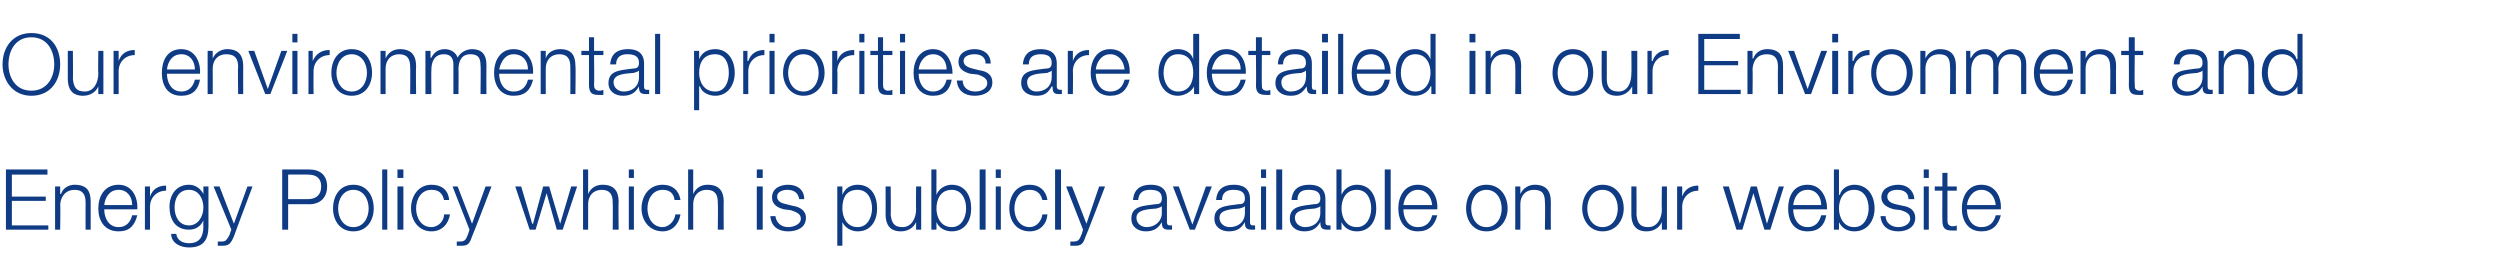
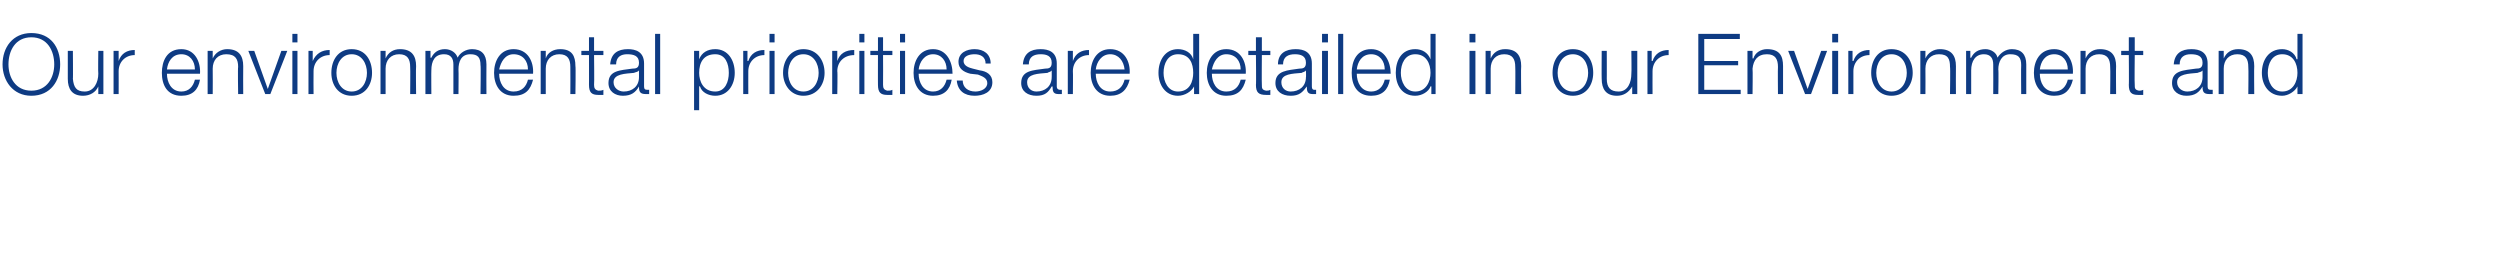
<svg xmlns="http://www.w3.org/2000/svg" version="1.1" width="295px" height="32.9px" viewBox="0 -4 295 32.9" style="top:-4px">
  <desc>Our environmental priorities are detailed in our Environment and Energy Policy which is publicly available on our web...</desc>
  <defs />
  <g id="Polygon164398">
-     <path d="M 0.7 16 L 5.6 16 L 5.6 16.6 L 1.4 16.6 L 1.4 19.2 L 5.4 19.2 L 5.4 19.7 L 1.4 19.7 L 1.4 22.6 L 5.7 22.6 L 5.7 23.1 L 0.7 23.1 L 0.7 16 Z M 6.5 18 L 7.1 18 L 7.1 18.9 C 7.1 18.9 7.17 18.87 7.2 18.9 C 7.4 18.2 8.1 17.8 8.8 17.8 C 10.3 17.8 10.7 18.6 10.7 19.8 C 10.71 19.82 10.7 23.1 10.7 23.1 L 10.1 23.1 C 10.1 23.1 10.08 19.92 10.1 19.9 C 10.1 19 9.8 18.4 8.8 18.4 C 7.8 18.4 7.2 19.1 7.1 20.1 C 7.15 20.13 7.1 23.1 7.1 23.1 L 6.5 23.1 L 6.5 18 Z M 15.6 20.2 C 15.6 19.2 15 18.4 14 18.4 C 12.9 18.4 12.4 19.3 12.3 20.2 C 12.3 20.2 15.6 20.2 15.6 20.2 Z M 12.3 20.7 C 12.3 21.7 12.8 22.8 14 22.8 C 14.9 22.8 15.4 22.2 15.6 21.4 C 15.6 21.4 16.2 21.4 16.2 21.4 C 15.9 22.6 15.3 23.3 14 23.3 C 12.3 23.3 11.6 22 11.6 20.6 C 11.6 19.2 12.3 17.8 14 17.8 C 15.6 17.8 16.3 19.3 16.2 20.7 C 16.2 20.7 12.3 20.7 12.3 20.7 Z M 17.1 18 L 17.7 18 L 17.7 19.2 C 17.7 19.2 17.69 19.19 17.7 19.2 C 18 18.3 18.7 17.9 19.6 17.9 C 19.6 17.9 19.6 18.5 19.6 18.5 C 18.5 18.5 17.7 19.3 17.7 20.4 C 17.72 20.39 17.7 23.1 17.7 23.1 L 17.1 23.1 L 17.1 18 Z M 24.6 22.7 C 24.6 24.3 24 25.2 22.3 25.2 C 21.3 25.2 20.2 24.7 20.2 23.6 C 20.2 23.6 20.8 23.6 20.8 23.6 C 20.9 24.4 21.6 24.7 22.3 24.7 C 23.5 24.7 24 24 24 22.7 C 23.97 22.72 24 22 24 22 C 24 22 23.95 22.02 24 22 C 23.7 22.7 23.1 23.1 22.3 23.1 C 20.7 23.1 20 21.9 20 20.4 C 20 19 20.8 17.8 22.3 17.8 C 23.1 17.8 23.7 18.3 24 18.9 C 23.95 18.87 24 18.9 24 18.9 L 24 18 L 24.6 18 C 24.6 18 24.6 22.72 24.6 22.7 Z M 24 20.5 C 24 19.5 23.5 18.4 22.3 18.4 C 21.1 18.4 20.6 19.4 20.6 20.5 C 20.6 21.5 21.1 22.6 22.3 22.6 C 23.4 22.6 24 21.5 24 20.5 Z M 25.2 18 L 25.9 18 L 27.6 22.4 L 29.2 18 L 29.8 18 C 29.8 18 27.57 23.93 27.6 23.9 C 27.2 24.8 27 25 26.2 25 C 26 25 25.8 25 25.7 25 C 25.7 25 25.7 24.5 25.7 24.5 C 25.9 24.5 26 24.5 26.2 24.5 C 26.7 24.5 26.8 24.2 27.1 23.7 C 27.06 23.71 27.3 23.1 27.3 23.1 L 25.2 18 Z M 34 19.5 C 34 19.5 36.35 19.5 36.3 19.5 C 37.3 19.5 37.9 19 37.9 18 C 37.9 17 37.3 16.6 36.3 16.6 C 36.35 16.58 34 16.6 34 16.6 L 34 19.5 Z M 33.3 16 C 33.3 16 36.5 16 36.5 16 C 37.8 16 38.6 16.7 38.6 18 C 38.6 19.3 37.8 20.1 36.5 20.1 C 36.5 20.08 34 20.1 34 20.1 L 34 23.1 L 33.3 23.1 L 33.3 16 Z M 39.9 20.6 C 39.9 21.7 40.5 22.8 41.7 22.8 C 42.9 22.8 43.5 21.7 43.5 20.6 C 43.5 19.5 42.9 18.4 41.7 18.4 C 40.5 18.4 39.9 19.5 39.9 20.6 Z M 44.1 20.6 C 44.1 22 43.3 23.3 41.7 23.3 C 40.1 23.3 39.3 22 39.3 20.6 C 39.3 19.1 40.1 17.8 41.7 17.8 C 43.3 17.8 44.1 19.1 44.1 20.6 Z M 45.1 16 L 45.7 16 L 45.7 23.1 L 45.1 23.1 L 45.1 16 Z M 46.9 16 L 47.6 16 L 47.6 17 L 46.9 17 L 46.9 16 Z M 46.9 18 L 47.6 18 L 47.6 23.1 L 46.9 23.1 L 46.9 18 Z M 52.4 19.6 C 52.2 18.8 51.8 18.4 50.9 18.4 C 49.7 18.4 49.1 19.5 49.1 20.6 C 49.1 21.7 49.7 22.8 50.9 22.8 C 51.7 22.8 52.4 22.1 52.4 21.3 C 52.4 21.3 53.1 21.3 53.1 21.3 C 52.9 22.5 52.1 23.3 50.9 23.3 C 49.4 23.3 48.5 22 48.5 20.6 C 48.5 19.1 49.4 17.8 50.9 17.8 C 52.1 17.8 52.9 18.4 53 19.6 C 53 19.6 52.4 19.6 52.4 19.6 Z M 53.4 18 L 54 18 L 55.7 22.4 L 57.3 18 L 58 18 C 58 18 55.73 23.93 55.7 23.9 C 55.4 24.8 55.2 25 54.4 25 C 54.1 25 54 25 53.9 25 C 53.9 25 53.9 24.5 53.9 24.5 C 54 24.5 54.2 24.5 54.3 24.5 C 54.9 24.5 55 24.2 55.2 23.7 C 55.22 23.71 55.4 23.1 55.4 23.1 L 53.4 18 Z M 60.8 18 L 61.5 18 L 62.8 22.4 L 62.9 22.4 L 64.1 18 L 64.8 18 L 66.1 22.4 L 66.1 22.4 L 67.4 18 L 68.1 18 L 66.4 23.1 L 65.7 23.1 L 64.5 18.8 L 64.5 18.8 L 63.2 23.1 L 62.5 23.1 L 60.8 18 Z M 68.8 16 L 69.4 16 L 69.4 18.9 C 69.4 18.9 69.42 18.87 69.4 18.9 C 69.7 18.2 70.3 17.8 71.1 17.8 C 72.5 17.8 73 18.6 73 19.8 C 72.96 19.82 73 23.1 73 23.1 L 72.3 23.1 C 72.3 23.1 72.33 19.92 72.3 19.9 C 72.3 19 72 18.4 71 18.4 C 70 18.4 69.4 19.1 69.4 20.1 C 69.4 20.13 69.4 23.1 69.4 23.1 L 68.8 23.1 L 68.8 16 Z M 74.2 16 L 74.8 16 L 74.8 17 L 74.2 17 L 74.2 16 Z M 74.2 18 L 74.8 18 L 74.8 23.1 L 74.2 23.1 L 74.2 18 Z M 79.6 19.6 C 79.5 18.8 79 18.4 78.2 18.4 C 77 18.4 76.4 19.5 76.4 20.6 C 76.4 21.7 77 22.8 78.2 22.8 C 78.9 22.8 79.6 22.1 79.7 21.3 C 79.7 21.3 80.3 21.3 80.3 21.3 C 80.1 22.5 79.3 23.3 78.2 23.3 C 76.6 23.3 75.7 22 75.7 20.6 C 75.7 19.1 76.6 17.8 78.2 17.8 C 79.3 17.8 80.1 18.4 80.3 19.6 C 80.3 19.6 79.6 19.6 79.6 19.6 Z M 81.2 16 L 81.8 16 L 81.8 18.9 C 81.8 18.9 81.83 18.87 81.8 18.9 C 82.1 18.2 82.7 17.8 83.5 17.8 C 84.9 17.8 85.4 18.6 85.4 19.8 C 85.37 19.82 85.4 23.1 85.4 23.1 L 84.7 23.1 C 84.7 23.1 84.74 19.92 84.7 19.9 C 84.7 19 84.4 18.4 83.4 18.4 C 82.4 18.4 81.8 19.1 81.8 20.1 C 81.81 20.13 81.8 23.1 81.8 23.1 L 81.2 23.1 L 81.2 16 Z M 89.3 16 L 90 16 L 90 17 L 89.3 17 L 89.3 16 Z M 89.3 18 L 90 18 L 90 23.1 L 89.3 23.1 L 89.3 18 Z M 94.3 19.5 C 94.2 18.7 93.6 18.4 92.9 18.4 C 92.4 18.4 91.7 18.6 91.7 19.2 C 91.7 19.8 92.3 20 92.8 20.1 C 92.8 20.1 93.6 20.3 93.6 20.3 C 94.3 20.4 95.1 20.8 95.1 21.7 C 95.1 22.9 94 23.3 93 23.3 C 91.8 23.3 91 22.7 90.9 21.5 C 90.9 21.5 91.5 21.5 91.5 21.5 C 91.6 22.3 92.2 22.8 93 22.8 C 93.6 22.8 94.5 22.5 94.5 21.8 C 94.5 21.2 93.9 21 93.3 20.8 C 93.3 20.8 92.5 20.7 92.5 20.7 C 91.7 20.5 91.1 20.1 91.1 19.3 C 91.1 18.2 92.1 17.8 93 17.8 C 94.1 17.8 94.9 18.4 94.9 19.5 C 94.9 19.5 94.3 19.5 94.3 19.5 Z M 98.8 18 L 99.4 18 L 99.4 19 C 99.4 19 99.38 18.96 99.4 19 C 99.7 18.2 100.4 17.8 101.2 17.8 C 102.8 17.8 103.5 19.1 103.5 20.6 C 103.5 22 102.8 23.3 101.2 23.3 C 100.5 23.3 99.7 22.9 99.4 22.2 C 99.43 22.16 99.4 22.2 99.4 22.2 L 99.4 25 L 98.8 25 L 98.8 18 Z M 101.2 18.4 C 99.8 18.4 99.4 19.4 99.4 20.6 C 99.4 21.6 99.9 22.8 101.2 22.8 C 102.4 22.8 102.9 21.6 102.9 20.6 C 102.9 19.5 102.4 18.4 101.2 18.4 Z M 108.7 23.1 L 108.1 23.1 L 108.1 22.2 C 108.1 22.2 108.1 22.21 108.1 22.2 C 107.8 22.9 107.1 23.3 106.3 23.3 C 105 23.3 104.5 22.5 104.5 21.3 C 104.51 21.33 104.5 18 104.5 18 L 105.1 18 C 105.1 18 105.14 21.34 105.1 21.3 C 105.2 22.3 105.5 22.8 106.5 22.8 C 107.6 22.8 108.1 21.7 108.1 20.7 C 108.07 20.69 108.1 18 108.1 18 L 108.7 18 L 108.7 23.1 Z M 109.9 16 L 110.5 16 L 110.5 19 C 110.5 19 110.54 18.96 110.5 19 C 110.8 18.2 111.6 17.8 112.3 17.8 C 113.9 17.8 114.6 19.1 114.6 20.6 C 114.6 22 113.9 23.3 112.3 23.3 C 111.5 23.3 110.8 22.9 110.5 22.2 C 110.49 22.16 110.5 22.2 110.5 22.2 L 110.5 23.1 L 109.9 23.1 L 109.9 16 Z M 112.3 18.4 C 111 18.4 110.5 19.5 110.5 20.6 C 110.5 21.6 111 22.8 112.3 22.8 C 113.5 22.8 114 21.6 114 20.6 C 114 19.5 113.5 18.4 112.3 18.4 Z M 115.6 16 L 116.3 16 L 116.3 23.1 L 115.6 23.1 L 115.6 16 Z M 117.5 16 L 118.1 16 L 118.1 17 L 117.5 17 L 117.5 16 Z M 117.5 18 L 118.1 18 L 118.1 23.1 L 117.5 23.1 L 117.5 18 Z M 123 19.6 C 122.8 18.8 122.3 18.4 121.5 18.4 C 120.3 18.4 119.7 19.5 119.7 20.6 C 119.7 21.7 120.3 22.8 121.5 22.8 C 122.3 22.8 122.9 22.1 123 21.3 C 123 21.3 123.6 21.3 123.6 21.3 C 123.5 22.5 122.7 23.3 121.5 23.3 C 119.9 23.3 119.1 22 119.1 20.6 C 119.1 19.1 119.9 17.8 121.5 17.8 C 122.6 17.8 123.4 18.4 123.6 19.6 C 123.6 19.6 123 19.6 123 19.6 Z M 124.5 16 L 125.2 16 L 125.2 23.1 L 124.5 23.1 L 124.5 16 Z M 125.8 18 L 126.5 18 L 128.2 22.4 L 129.7 18 L 130.4 18 C 130.4 18 128.14 23.93 128.1 23.9 C 127.8 24.8 127.6 25 126.8 25 C 126.5 25 126.4 25 126.3 25 C 126.3 25 126.3 24.5 126.3 24.5 C 126.4 24.5 126.6 24.5 126.7 24.5 C 127.3 24.5 127.4 24.2 127.6 23.7 C 127.63 23.71 127.8 23.1 127.8 23.1 L 125.8 18 Z M 133.7 19.6 C 133.8 18.3 134.6 17.8 135.8 17.8 C 136.7 17.8 137.7 18.1 137.7 19.5 C 137.7 19.5 137.7 22.2 137.7 22.2 C 137.7 22.5 137.8 22.6 138.1 22.6 C 138.1 22.6 138.2 22.6 138.3 22.6 C 138.3 22.6 138.3 23.1 138.3 23.1 C 138.1 23.1 138 23.1 137.9 23.1 C 137.2 23.1 137.1 22.8 137.1 22.2 C 137.1 22.2 137.1 22.2 137.1 22.2 C 136.7 22.9 136.2 23.3 135.2 23.3 C 134.3 23.3 133.5 22.8 133.5 21.8 C 133.5 20.3 134.9 20.3 136.3 20.1 C 136.8 20.1 137.1 20 137.1 19.4 C 137.1 18.6 136.5 18.4 135.7 18.4 C 134.9 18.4 134.4 18.7 134.3 19.6 C 134.3 19.6 133.7 19.6 133.7 19.6 Z M 137.1 20.3 C 137.1 20.3 137.06 20.32 137.1 20.3 C 137 20.5 136.7 20.5 136.5 20.6 C 135.5 20.7 134.1 20.7 134.1 21.7 C 134.1 22.4 134.7 22.8 135.3 22.8 C 136.2 22.8 137.1 22.2 137.1 21.1 C 137.08 21.14 137.1 20.3 137.1 20.3 Z M 138.4 18 L 139.1 18 L 140.7 22.5 L 140.7 22.5 L 142.3 18 L 143 18 L 141 23.1 L 140.4 23.1 L 138.4 18 Z M 143.5 19.6 C 143.6 18.3 144.4 17.8 145.6 17.8 C 146.5 17.8 147.5 18.1 147.5 19.5 C 147.5 19.5 147.5 22.2 147.5 22.2 C 147.5 22.5 147.6 22.6 147.9 22.6 C 148 22.6 148 22.6 148.1 22.6 C 148.1 22.6 148.1 23.1 148.1 23.1 C 147.9 23.1 147.9 23.1 147.7 23.1 C 147 23.1 146.9 22.8 146.9 22.2 C 146.9 22.2 146.9 22.2 146.9 22.2 C 146.5 22.9 146 23.3 145 23.3 C 144.1 23.3 143.3 22.8 143.3 21.8 C 143.3 20.3 144.7 20.3 146.1 20.1 C 146.6 20.1 146.9 20 146.9 19.4 C 146.9 18.6 146.3 18.4 145.5 18.4 C 144.8 18.4 144.2 18.7 144.2 19.6 C 144.2 19.6 143.5 19.6 143.5 19.6 Z M 146.9 20.3 C 146.9 20.3 146.88 20.32 146.9 20.3 C 146.8 20.5 146.5 20.5 146.3 20.6 C 145.3 20.7 143.9 20.7 143.9 21.7 C 143.9 22.4 144.5 22.8 145.1 22.8 C 146.1 22.8 146.9 22.2 146.9 21.1 C 146.9 21.14 146.9 20.3 146.9 20.3 Z M 148.8 16 L 149.4 16 L 149.4 17 L 148.8 17 L 148.8 16 Z M 148.8 18 L 149.4 18 L 149.4 23.1 L 148.8 23.1 L 148.8 18 Z M 150.6 16 L 151.3 16 L 151.3 23.1 L 150.6 23.1 L 150.6 16 Z M 152.4 19.6 C 152.5 18.3 153.3 17.8 154.5 17.8 C 155.4 17.8 156.4 18.1 156.4 19.5 C 156.4 19.5 156.4 22.2 156.4 22.2 C 156.4 22.5 156.5 22.6 156.8 22.6 C 156.9 22.6 156.9 22.6 157 22.6 C 157 22.6 157 23.1 157 23.1 C 156.8 23.1 156.7 23.1 156.6 23.1 C 155.9 23.1 155.8 22.8 155.8 22.2 C 155.8 22.2 155.8 22.2 155.8 22.2 C 155.4 22.9 154.9 23.3 153.9 23.3 C 153 23.3 152.2 22.8 152.2 21.8 C 152.2 20.3 153.6 20.3 155 20.1 C 155.5 20.1 155.8 20 155.8 19.4 C 155.8 18.6 155.2 18.4 154.4 18.4 C 153.6 18.4 153.1 18.7 153.1 19.6 C 153.1 19.6 152.4 19.6 152.4 19.6 Z M 155.8 20.3 C 155.8 20.3 155.77 20.32 155.8 20.3 C 155.7 20.5 155.4 20.5 155.2 20.6 C 154.2 20.7 152.8 20.7 152.8 21.7 C 152.8 22.4 153.4 22.8 154 22.8 C 155 22.8 155.8 22.2 155.8 21.1 C 155.79 21.14 155.8 20.3 155.8 20.3 Z M 157.7 16 L 158.3 16 L 158.3 19 C 158.3 19 158.33 18.96 158.3 19 C 158.6 18.2 159.4 17.8 160.1 17.8 C 161.7 17.8 162.4 19.1 162.4 20.6 C 162.4 22 161.7 23.3 160.1 23.3 C 159.3 23.3 158.6 22.9 158.3 22.2 C 158.28 22.16 158.3 22.2 158.3 22.2 L 158.3 23.1 L 157.7 23.1 L 157.7 16 Z M 160.1 18.4 C 158.8 18.4 158.3 19.5 158.3 20.6 C 158.3 21.6 158.8 22.8 160.1 22.8 C 161.3 22.8 161.8 21.6 161.8 20.6 C 161.8 19.5 161.3 18.4 160.1 18.4 Z M 163.4 16 L 164.1 16 L 164.1 23.1 L 163.4 23.1 L 163.4 16 Z M 169 20.2 C 168.9 19.2 168.3 18.4 167.3 18.4 C 166.3 18.4 165.7 19.3 165.6 20.2 C 165.6 20.2 169 20.2 169 20.2 Z M 165.6 20.7 C 165.6 21.7 166.1 22.8 167.3 22.8 C 168.3 22.8 168.8 22.2 169 21.4 C 169 21.4 169.6 21.4 169.6 21.4 C 169.3 22.6 168.6 23.3 167.3 23.3 C 165.7 23.3 165 22 165 20.6 C 165 19.2 165.7 17.8 167.3 17.8 C 169 17.8 169.7 19.3 169.6 20.7 C 169.6 20.7 165.6 20.7 165.6 20.7 Z M 173.6 20.6 C 173.6 21.7 174.2 22.8 175.4 22.8 C 176.6 22.8 177.2 21.7 177.2 20.6 C 177.2 19.5 176.6 18.4 175.4 18.4 C 174.2 18.4 173.6 19.5 173.6 20.6 Z M 177.9 20.6 C 177.9 22 177 23.3 175.4 23.3 C 173.8 23.3 173 22 173 20.6 C 173 19.1 173.8 17.8 175.4 17.8 C 177 17.8 177.9 19.1 177.9 20.6 Z M 178.8 18 L 179.4 18 L 179.4 18.9 C 179.4 18.9 179.44 18.87 179.4 18.9 C 179.7 18.2 180.4 17.8 181.1 17.8 C 182.5 17.8 183 18.6 183 19.8 C 182.98 19.82 183 23.1 183 23.1 L 182.3 23.1 C 182.3 23.1 182.35 19.92 182.3 19.9 C 182.3 19 182.1 18.4 181 18.4 C 180 18.4 179.4 19.1 179.4 20.1 C 179.42 20.13 179.4 23.1 179.4 23.1 L 178.8 23.1 L 178.8 18 Z M 187.3 20.6 C 187.3 21.7 187.9 22.8 189.1 22.8 C 190.3 22.8 190.9 21.7 190.9 20.6 C 190.9 19.5 190.3 18.4 189.1 18.4 C 187.9 18.4 187.3 19.5 187.3 20.6 Z M 191.6 20.6 C 191.6 22 190.7 23.3 189.1 23.3 C 187.6 23.3 186.7 22 186.7 20.6 C 186.7 19.1 187.6 17.8 189.1 17.8 C 190.7 17.8 191.6 19.1 191.6 20.6 Z M 196.7 23.1 L 196.1 23.1 L 196.1 22.2 C 196.1 22.2 196.09 22.21 196.1 22.2 C 195.8 22.9 195.1 23.3 194.3 23.3 C 193 23.3 192.5 22.5 192.5 21.3 C 192.5 21.33 192.5 18 192.5 18 L 193.1 18 C 193.1 18 193.13 21.34 193.1 21.3 C 193.2 22.3 193.5 22.8 194.5 22.8 C 195.6 22.8 196.1 21.7 196.1 20.7 C 196.06 20.69 196.1 18 196.1 18 L 196.7 18 L 196.7 23.1 Z M 197.9 18 L 198.5 18 L 198.5 19.2 C 198.5 19.2 198.48 19.19 198.5 19.2 C 198.8 18.3 199.5 17.9 200.4 17.9 C 200.4 17.9 200.4 18.5 200.4 18.5 C 199.3 18.5 198.5 19.3 198.5 20.4 C 198.51 20.39 198.5 23.1 198.5 23.1 L 197.9 23.1 L 197.9 18 Z M 203.3 18 L 204 18 L 205.3 22.4 L 205.3 22.4 L 206.6 18 L 207.3 18 L 208.5 22.4 L 208.5 22.4 L 209.9 18 L 210.5 18 L 208.9 23.1 L 208.2 23.1 L 206.9 18.8 L 206.9 18.8 L 205.6 23.1 L 204.9 23.1 L 203.3 18 Z M 214.9 20.2 C 214.9 19.2 214.3 18.4 213.3 18.4 C 212.2 18.4 211.7 19.3 211.6 20.2 C 211.6 20.2 214.9 20.2 214.9 20.2 Z M 211.6 20.7 C 211.6 21.7 212.1 22.8 213.3 22.8 C 214.2 22.8 214.7 22.2 214.9 21.4 C 214.9 21.4 215.5 21.4 215.5 21.4 C 215.3 22.6 214.6 23.3 213.3 23.3 C 211.6 23.3 211 22 211 20.6 C 211 19.2 211.6 17.8 213.3 17.8 C 214.9 17.8 215.6 19.3 215.6 20.7 C 215.6 20.7 211.6 20.7 211.6 20.7 Z M 216.4 16 L 217 16 L 217 19 C 217 19 217.06 18.96 217.1 19 C 217.3 18.2 218.1 17.8 218.8 17.8 C 220.4 17.8 221.2 19.1 221.2 20.6 C 221.2 22 220.4 23.3 218.8 23.3 C 218 23.3 217.3 22.9 217 22.2 C 217.01 22.16 217 22.2 217 22.2 L 217 23.1 L 216.4 23.1 L 216.4 16 Z M 218.8 18.4 C 217.5 18.4 217 19.5 217 20.6 C 217 21.6 217.5 22.8 218.8 22.8 C 220 22.8 220.5 21.6 220.5 20.6 C 220.5 19.5 220 18.4 218.8 18.4 Z M 225.2 19.5 C 225.2 18.7 224.6 18.4 223.9 18.4 C 223.3 18.4 222.7 18.6 222.7 19.2 C 222.7 19.8 223.3 20 223.7 20.1 C 223.7 20.1 224.6 20.3 224.6 20.3 C 225.3 20.4 226 20.8 226 21.7 C 226 22.9 224.9 23.3 224 23.3 C 222.8 23.3 222 22.7 221.9 21.5 C 221.9 21.5 222.5 21.5 222.5 21.5 C 222.5 22.3 223.2 22.8 224 22.8 C 224.6 22.8 225.4 22.5 225.4 21.8 C 225.4 21.2 224.9 21 224.3 20.8 C 224.3 20.8 223.5 20.7 223.5 20.7 C 222.7 20.5 222 20.1 222 19.3 C 222 18.2 223.1 17.8 224 17.8 C 225 17.8 225.8 18.4 225.9 19.5 C 225.9 19.5 225.2 19.5 225.2 19.5 Z M 227 16 L 227.6 16 L 227.6 17 L 227 17 L 227 16 Z M 227 18 L 227.6 18 L 227.6 23.1 L 227 23.1 L 227 18 Z M 229.8 18 L 230.9 18 L 230.9 18.5 L 229.8 18.5 C 229.8 18.5 229.81 21.99 229.8 22 C 229.8 22.4 229.9 22.6 230.3 22.7 C 230.5 22.7 230.7 22.7 230.9 22.6 C 230.9 22.6 230.9 23.2 230.9 23.2 C 230.7 23.2 230.5 23.2 230.3 23.2 C 229.5 23.2 229.2 22.9 229.2 22 C 229.18 22.04 229.2 18.5 229.2 18.5 L 228.3 18.5 L 228.3 18 L 229.2 18 L 229.2 16.4 L 229.8 16.4 L 229.8 18 Z M 235.5 20.2 C 235.4 19.2 234.8 18.4 233.8 18.4 C 232.8 18.4 232.2 19.3 232.1 20.2 C 232.1 20.2 235.5 20.2 235.5 20.2 Z M 232.1 20.7 C 232.1 21.7 232.6 22.8 233.8 22.8 C 234.8 22.8 235.3 22.2 235.5 21.4 C 235.5 21.4 236.1 21.4 236.1 21.4 C 235.8 22.6 235.1 23.3 233.8 23.3 C 232.2 23.3 231.5 22 231.5 20.6 C 231.5 19.2 232.2 17.8 233.8 17.8 C 235.5 17.8 236.2 19.3 236.1 20.7 C 236.1 20.7 232.1 20.7 232.1 20.7 Z " stroke="none" fill="#0e3b83" />
-   </g>
+     </g>
  <g id="Polygon164397">
    <path d="M 3.7 6.7 C 5.6 6.7 6.4 5.1 6.4 3.6 C 6.4 2 5.6 0.4 3.7 0.4 C 1.8 0.4 1 2 1 3.6 C 1 5.1 1.8 6.7 3.7 6.7 Z M 3.7 -0.1 C 6 -0.1 7.1 1.6 7.1 3.6 C 7.1 5.5 6 7.3 3.7 7.3 C 1.5 7.3 0.3 5.5 0.3 3.6 C 0.3 1.6 1.5 -0.1 3.7 -0.1 Z M 12.2 7.1 L 11.6 7.1 L 11.6 6.2 C 11.6 6.2 11.59 6.21 11.6 6.2 C 11.3 6.9 10.6 7.3 9.8 7.3 C 8.5 7.3 8 6.5 8 5.3 C 8 5.33 8 2 8 2 L 8.6 2 C 8.6 2 8.63 5.34 8.6 5.3 C 8.7 6.3 9 6.8 10 6.8 C 11.1 6.8 11.6 5.7 11.6 4.7 C 11.56 4.69 11.6 2 11.6 2 L 12.2 2 L 12.2 7.1 Z M 13.4 2 L 14 2 L 14 3.2 C 14 3.2 13.98 3.19 14 3.2 C 14.3 2.3 15 1.9 15.9 1.9 C 15.9 1.9 15.9 2.5 15.9 2.5 C 14.8 2.5 14 3.3 14 4.4 C 14.01 4.39 14 7.1 14 7.1 L 13.4 7.1 L 13.4 2 Z M 23 4.2 C 23 3.2 22.4 2.4 21.4 2.4 C 20.3 2.4 19.8 3.3 19.7 4.2 C 19.7 4.2 23 4.2 23 4.2 Z M 19.7 4.7 C 19.7 5.7 20.2 6.8 21.4 6.8 C 22.3 6.8 22.8 6.2 23 5.4 C 23 5.4 23.6 5.4 23.6 5.4 C 23.4 6.6 22.7 7.3 21.4 7.3 C 19.7 7.3 19.1 6 19.1 4.6 C 19.1 3.2 19.7 1.8 21.4 1.8 C 23 1.8 23.7 3.3 23.6 4.7 C 23.6 4.7 19.7 4.7 19.7 4.7 Z M 24.5 2 L 25.1 2 L 25.1 2.9 C 25.1 2.9 25.14 2.87 25.1 2.9 C 25.4 2.2 26.1 1.8 26.8 1.8 C 28.2 1.8 28.7 2.6 28.7 3.8 C 28.68 3.82 28.7 7.1 28.7 7.1 L 28.1 7.1 C 28.1 7.1 28.05 3.92 28.1 3.9 C 28.1 3 27.8 2.4 26.7 2.4 C 25.7 2.4 25.1 3.1 25.1 4.1 C 25.12 4.13 25.1 7.1 25.1 7.1 L 24.5 7.1 L 24.5 2 Z M 29.3 2 L 30 2 L 31.6 6.5 L 31.6 6.5 L 33.2 2 L 33.9 2 L 31.9 7.1 L 31.3 7.1 L 29.3 2 Z M 34.5 0 L 35.1 0 L 35.1 1 L 34.5 1 L 34.5 0 Z M 34.5 2 L 35.1 2 L 35.1 7.1 L 34.5 7.1 L 34.5 2 Z M 36.4 2 L 36.9 2 L 36.9 3.2 C 36.9 3.2 36.95 3.19 36.9 3.2 C 37.3 2.3 38 1.9 38.9 1.9 C 38.9 1.9 38.9 2.5 38.9 2.5 C 37.8 2.5 37 3.3 37 4.4 C 36.98 4.39 37 7.1 37 7.1 L 36.4 7.1 L 36.4 2 Z M 39.7 4.6 C 39.7 5.7 40.3 6.8 41.5 6.8 C 42.7 6.8 43.3 5.7 43.3 4.6 C 43.3 3.5 42.7 2.4 41.5 2.4 C 40.3 2.4 39.7 3.5 39.7 4.6 Z M 43.9 4.6 C 43.9 6 43.1 7.3 41.5 7.3 C 39.9 7.3 39.1 6 39.1 4.6 C 39.1 3.1 39.9 1.8 41.5 1.8 C 43.1 1.8 43.9 3.1 43.9 4.6 Z M 44.9 2 L 45.5 2 L 45.5 2.9 C 45.5 2.9 45.52 2.87 45.5 2.9 C 45.8 2.2 46.4 1.8 47.2 1.8 C 48.6 1.8 49.1 2.6 49.1 3.8 C 49.06 3.82 49.1 7.1 49.1 7.1 L 48.4 7.1 C 48.4 7.1 48.43 3.92 48.4 3.9 C 48.4 3 48.1 2.4 47.1 2.4 C 46.1 2.4 45.5 3.1 45.5 4.1 C 45.5 4.13 45.5 7.1 45.5 7.1 L 44.9 7.1 L 44.9 2 Z M 50.2 2 L 50.8 2 L 50.8 2.8 C 50.8 2.8 50.86 2.85 50.9 2.8 C 51.2 2.2 51.7 1.8 52.5 1.8 C 53.2 1.8 53.8 2.2 54 2.8 C 54.3 2.2 55 1.8 55.7 1.8 C 56.8 1.8 57.4 2.4 57.4 3.6 C 57.38 3.64 57.4 7.1 57.4 7.1 L 56.7 7.1 C 56.7 7.1 56.75 3.67 56.7 3.7 C 56.7 2.8 56.4 2.4 55.5 2.4 C 54.4 2.4 54.1 3.3 54.1 4.2 C 54.13 4.22 54.1 7.1 54.1 7.1 L 53.5 7.1 C 53.5 7.1 53.5 3.64 53.5 3.6 C 53.5 2.9 53.2 2.4 52.4 2.4 C 51.3 2.4 50.9 3.2 50.9 4.3 C 50.88 4.26 50.9 7.1 50.9 7.1 L 50.2 7.1 L 50.2 2 Z M 62.3 4.2 C 62.3 3.2 61.7 2.4 60.6 2.4 C 59.6 2.4 59.1 3.3 58.9 4.2 C 58.9 4.2 62.3 4.2 62.3 4.2 Z M 58.9 4.7 C 58.9 5.7 59.4 6.8 60.6 6.8 C 61.6 6.8 62.1 6.2 62.3 5.4 C 62.3 5.4 62.9 5.4 62.9 5.4 C 62.6 6.6 62 7.3 60.6 7.3 C 59 7.3 58.3 6 58.3 4.6 C 58.3 3.2 59 1.8 60.6 1.8 C 62.3 1.8 63 3.3 62.9 4.7 C 62.9 4.7 58.9 4.7 58.9 4.7 Z M 63.8 2 L 64.4 2 L 64.4 2.9 C 64.4 2.9 64.41 2.87 64.4 2.9 C 64.6 2.2 65.3 1.8 66.1 1.8 C 67.5 1.8 67.9 2.6 67.9 3.8 C 67.95 3.82 67.9 7.1 67.9 7.1 L 67.3 7.1 C 67.3 7.1 67.32 3.92 67.3 3.9 C 67.3 3 67 2.4 66 2.4 C 65 2.4 64.4 3.1 64.4 4.1 C 64.39 4.13 64.4 7.1 64.4 7.1 L 63.8 7.1 L 63.8 2 Z M 70.1 2 L 71.2 2 L 71.2 2.5 L 70.1 2.5 C 70.1 2.5 70.14 5.99 70.1 6 C 70.1 6.4 70.2 6.6 70.6 6.7 C 70.8 6.7 71 6.7 71.2 6.6 C 71.2 6.6 71.2 7.2 71.2 7.2 C 71 7.2 70.8 7.2 70.6 7.2 C 69.8 7.2 69.5 6.9 69.5 6 C 69.51 6.04 69.5 2.5 69.5 2.5 L 68.6 2.5 L 68.6 2 L 69.5 2 L 69.5 0.4 L 70.1 0.4 L 70.1 2 Z M 72 3.6 C 72.1 2.3 72.9 1.8 74.1 1.8 C 75 1.8 76 2.1 76 3.5 C 76 3.5 76 6.2 76 6.2 C 76 6.5 76.1 6.6 76.4 6.6 C 76.5 6.6 76.5 6.6 76.6 6.6 C 76.6 6.6 76.6 7.1 76.6 7.1 C 76.4 7.1 76.4 7.1 76.2 7.1 C 75.5 7.1 75.4 6.8 75.4 6.2 C 75.4 6.2 75.4 6.2 75.4 6.2 C 75 6.9 74.5 7.3 73.5 7.3 C 72.6 7.3 71.8 6.8 71.8 5.8 C 71.8 4.3 73.2 4.3 74.6 4.1 C 75.1 4.1 75.4 4 75.4 3.4 C 75.4 2.6 74.8 2.4 74 2.4 C 73.3 2.4 72.7 2.7 72.7 3.6 C 72.7 3.6 72 3.6 72 3.6 Z M 75.4 4.3 C 75.4 4.3 75.38 4.32 75.4 4.3 C 75.3 4.5 75 4.5 74.8 4.6 C 73.8 4.7 72.4 4.7 72.4 5.7 C 72.4 6.4 73 6.8 73.6 6.8 C 74.6 6.8 75.4 6.2 75.4 5.1 C 75.4 5.14 75.4 4.3 75.4 4.3 Z M 77.3 0 L 77.9 0 L 77.9 7.1 L 77.3 7.1 L 77.3 0 Z M 81.9 2 L 82.5 2 L 82.5 3 C 82.5 3 82.52 2.96 82.5 3 C 82.8 2.2 83.5 1.8 84.4 1.8 C 85.9 1.8 86.7 3.1 86.7 4.6 C 86.7 6 85.9 7.3 84.4 7.3 C 83.6 7.3 82.8 6.9 82.6 6.2 C 82.57 6.16 82.5 6.2 82.5 6.2 L 82.5 9 L 81.9 9 L 81.9 2 Z M 84.4 2.4 C 83 2.4 82.5 3.4 82.5 4.6 C 82.5 5.6 83 6.8 84.4 6.8 C 85.6 6.8 86 5.6 86 4.6 C 86 3.5 85.6 2.4 84.4 2.4 Z M 87.7 2 L 88.2 2 L 88.2 3.2 C 88.2 3.2 88.26 3.19 88.3 3.2 C 88.6 2.3 89.3 1.9 90.2 1.9 C 90.2 1.9 90.2 2.5 90.2 2.5 C 89.1 2.5 88.3 3.3 88.3 4.4 C 88.29 4.39 88.3 7.1 88.3 7.1 L 87.7 7.1 L 87.7 2 Z M 90.8 0 L 91.4 0 L 91.4 1 L 90.8 1 L 90.8 0 Z M 90.8 2 L 91.4 2 L 91.4 7.1 L 90.8 7.1 L 90.8 2 Z M 93 4.6 C 93 5.7 93.6 6.8 94.8 6.8 C 96 6.8 96.6 5.7 96.6 4.6 C 96.6 3.5 96 2.4 94.8 2.4 C 93.6 2.4 93 3.5 93 4.6 Z M 97.3 4.6 C 97.3 6 96.4 7.3 94.8 7.3 C 93.3 7.3 92.4 6 92.4 4.6 C 92.4 3.1 93.3 1.8 94.8 1.8 C 96.4 1.8 97.3 3.1 97.3 4.6 Z M 98.2 2 L 98.8 2 L 98.8 3.2 C 98.8 3.2 98.82 3.19 98.8 3.2 C 99.1 2.3 99.8 1.9 100.8 1.9 C 100.8 1.9 100.8 2.5 100.8 2.5 C 99.6 2.5 98.8 3.3 98.8 4.4 C 98.85 4.39 98.8 7.1 98.8 7.1 L 98.2 7.1 L 98.2 2 Z M 101.4 0 L 102 0 L 102 1 L 101.4 1 L 101.4 0 Z M 101.4 2 L 102 2 L 102 7.1 L 101.4 7.1 L 101.4 2 Z M 104.2 2 L 105.3 2 L 105.3 2.5 L 104.2 2.5 C 104.2 2.5 104.22 5.99 104.2 6 C 104.2 6.4 104.3 6.6 104.7 6.7 C 104.9 6.7 105.1 6.7 105.3 6.6 C 105.3 6.6 105.3 7.2 105.3 7.2 C 105.1 7.2 104.9 7.2 104.7 7.2 C 103.9 7.2 103.6 6.9 103.6 6 C 103.59 6.04 103.6 2.5 103.6 2.5 L 102.7 2.5 L 102.7 2 L 103.6 2 L 103.6 0.4 L 104.2 0.4 L 104.2 2 Z M 106.2 0 L 106.8 0 L 106.8 1 L 106.2 1 L 106.2 0 Z M 106.2 2 L 106.8 2 L 106.8 7.1 L 106.2 7.1 L 106.2 2 Z M 111.7 4.2 C 111.7 3.2 111.1 2.4 110.1 2.4 C 109.1 2.4 108.5 3.3 108.4 4.2 C 108.4 4.2 111.7 4.2 111.7 4.2 Z M 108.4 4.7 C 108.4 5.7 108.9 6.8 110.1 6.8 C 111 6.8 111.5 6.2 111.7 5.4 C 111.7 5.4 112.3 5.4 112.3 5.4 C 112.1 6.6 111.4 7.3 110.1 7.3 C 108.5 7.3 107.8 6 107.8 4.6 C 107.8 3.2 108.5 1.8 110.1 1.8 C 111.7 1.8 112.4 3.3 112.4 4.7 C 112.4 4.7 108.4 4.7 108.4 4.7 Z M 116.3 3.5 C 116.3 2.7 115.7 2.4 115 2.4 C 114.4 2.4 113.7 2.6 113.7 3.2 C 113.7 3.8 114.4 4 114.8 4.1 C 114.8 4.1 115.6 4.3 115.6 4.3 C 116.4 4.4 117.1 4.8 117.1 5.7 C 117.1 6.9 116 7.3 115 7.3 C 113.8 7.3 113 6.7 112.9 5.5 C 112.9 5.5 113.6 5.5 113.6 5.5 C 113.6 6.3 114.2 6.8 115.1 6.8 C 115.7 6.8 116.5 6.5 116.5 5.8 C 116.5 5.2 115.9 5 115.4 4.8 C 115.4 4.8 114.5 4.7 114.5 4.7 C 113.7 4.5 113.1 4.1 113.1 3.3 C 113.1 2.2 114.1 1.8 115 1.8 C 116.1 1.8 116.9 2.4 116.9 3.5 C 116.9 3.5 116.3 3.5 116.3 3.5 Z M 120.7 3.6 C 120.8 2.3 121.6 1.8 122.8 1.8 C 123.7 1.8 124.7 2.1 124.7 3.5 C 124.7 3.5 124.7 6.2 124.7 6.2 C 124.7 6.5 124.9 6.6 125.1 6.6 C 125.2 6.6 125.2 6.6 125.3 6.6 C 125.3 6.6 125.3 7.1 125.3 7.1 C 125.2 7.1 125.1 7.1 124.9 7.1 C 124.3 7.1 124.2 6.8 124.2 6.2 C 124.2 6.2 124.1 6.2 124.1 6.2 C 123.7 6.9 123.3 7.3 122.3 7.3 C 121.3 7.3 120.5 6.8 120.5 5.8 C 120.5 4.3 121.9 4.3 123.3 4.1 C 123.8 4.1 124.1 4 124.1 3.4 C 124.1 2.6 123.5 2.4 122.8 2.4 C 122 2.4 121.4 2.7 121.4 3.6 C 121.4 3.6 120.7 3.6 120.7 3.6 Z M 124.1 4.3 C 124.1 4.3 124.09 4.32 124.1 4.3 C 124 4.5 123.7 4.5 123.6 4.6 C 122.5 4.7 121.2 4.7 121.2 5.7 C 121.2 6.4 121.7 6.8 122.3 6.8 C 123.3 6.8 124.1 6.2 124.1 5.1 C 124.11 5.14 124.1 4.3 124.1 4.3 Z M 126 2 L 126.6 2 L 126.6 3.2 C 126.6 3.2 126.6 3.19 126.6 3.2 C 126.9 2.3 127.6 1.9 128.5 1.9 C 128.5 1.9 128.5 2.5 128.5 2.5 C 127.4 2.5 126.6 3.3 126.6 4.4 C 126.63 4.39 126.6 7.1 126.6 7.1 L 126 7.1 L 126 2 Z M 132.7 4.2 C 132.6 3.2 132 2.4 131 2.4 C 130 2.4 129.4 3.3 129.3 4.2 C 129.3 4.2 132.7 4.2 132.7 4.2 Z M 129.3 4.7 C 129.3 5.7 129.8 6.8 131 6.8 C 132 6.8 132.5 6.2 132.7 5.4 C 132.7 5.4 133.3 5.4 133.3 5.4 C 133 6.6 132.3 7.3 131 7.3 C 129.4 7.3 128.7 6 128.7 4.6 C 128.7 3.2 129.4 1.8 131 1.8 C 132.7 1.8 133.4 3.3 133.3 4.7 C 133.3 4.7 129.3 4.7 129.3 4.7 Z M 141.5 7.1 L 140.9 7.1 L 140.9 6.2 C 140.9 6.2 140.88 6.16 140.9 6.2 C 140.6 6.8 139.8 7.3 139 7.3 C 137.5 7.3 136.7 6 136.7 4.6 C 136.7 3.1 137.5 1.8 139 1.8 C 139.8 1.8 140.6 2.2 140.8 3 C 140.83 2.96 140.8 3 140.8 3 L 140.8 0 L 141.5 0 L 141.5 7.1 Z M 139 6.8 C 140.4 6.8 140.8 5.6 140.8 4.6 C 140.8 3.5 140.4 2.4 139 2.4 C 137.8 2.4 137.3 3.5 137.3 4.6 C 137.3 5.6 137.8 6.8 139 6.8 Z M 146.4 4.2 C 146.4 3.2 145.8 2.4 144.7 2.4 C 143.7 2.4 143.2 3.3 143 4.2 C 143 4.2 146.4 4.2 146.4 4.2 Z M 143 4.7 C 143 5.7 143.5 6.8 144.7 6.8 C 145.7 6.8 146.2 6.2 146.4 5.4 C 146.4 5.4 147 5.4 147 5.4 C 146.7 6.6 146.1 7.3 144.7 7.3 C 143.1 7.3 142.4 6 142.4 4.6 C 142.4 3.2 143.1 1.8 144.7 1.8 C 146.4 1.8 147.1 3.3 147 4.7 C 147 4.7 143 4.7 143 4.7 Z M 148.9 2 L 149.9 2 L 149.9 2.5 L 148.9 2.5 C 148.9 2.5 148.87 5.99 148.9 6 C 148.9 6.4 148.9 6.6 149.4 6.7 C 149.6 6.7 149.7 6.7 149.9 6.6 C 149.9 6.6 149.9 7.2 149.9 7.2 C 149.7 7.2 149.5 7.2 149.4 7.2 C 148.5 7.2 148.2 6.9 148.2 6 C 148.24 6.04 148.2 2.5 148.2 2.5 L 147.3 2.5 L 147.3 2 L 148.2 2 L 148.2 0.4 L 148.9 0.4 L 148.9 2 Z M 150.8 3.6 C 150.8 2.3 151.7 1.8 152.9 1.8 C 153.8 1.8 154.8 2.1 154.8 3.5 C 154.8 3.5 154.8 6.2 154.8 6.2 C 154.8 6.5 154.9 6.6 155.1 6.6 C 155.2 6.6 155.3 6.6 155.3 6.6 C 155.3 6.6 155.3 7.1 155.3 7.1 C 155.2 7.1 155.1 7.1 154.9 7.1 C 154.3 7.1 154.2 6.8 154.2 6.2 C 154.2 6.2 154.2 6.2 154.2 6.2 C 153.7 6.9 153.3 7.3 152.3 7.3 C 151.3 7.3 150.5 6.8 150.5 5.8 C 150.5 4.3 152 4.3 153.3 4.1 C 153.8 4.1 154.1 4 154.1 3.4 C 154.1 2.6 153.5 2.4 152.8 2.4 C 152 2.4 151.4 2.7 151.4 3.6 C 151.4 3.6 150.8 3.6 150.8 3.6 Z M 154.1 4.3 C 154.1 4.3 154.11 4.32 154.1 4.3 C 154 4.5 153.7 4.5 153.6 4.6 C 152.5 4.7 151.2 4.7 151.2 5.7 C 151.2 6.4 151.7 6.8 152.3 6.8 C 153.3 6.8 154.1 6.2 154.1 5.1 C 154.13 5.14 154.1 4.3 154.1 4.3 Z M 156 0 L 156.7 0 L 156.7 1 L 156 1 L 156 0 Z M 156 2 L 156.7 2 L 156.7 7.1 L 156 7.1 L 156 2 Z M 157.9 0 L 158.5 0 L 158.5 7.1 L 157.9 7.1 L 157.9 0 Z M 163.4 4.2 C 163.4 3.2 162.8 2.4 161.8 2.4 C 160.7 2.4 160.2 3.3 160.1 4.2 C 160.1 4.2 163.4 4.2 163.4 4.2 Z M 160.1 4.7 C 160.1 5.7 160.6 6.8 161.8 6.8 C 162.7 6.8 163.2 6.2 163.4 5.4 C 163.4 5.4 164 5.4 164 5.4 C 163.8 6.6 163.1 7.3 161.8 7.3 C 160.1 7.3 159.5 6 159.5 4.6 C 159.5 3.2 160.1 1.8 161.8 1.8 C 163.4 1.8 164.1 3.3 164.1 4.7 C 164.1 4.7 160.1 4.7 160.1 4.7 Z M 169.4 7.1 L 168.9 7.1 L 168.9 6.2 C 168.9 6.2 168.85 6.16 168.8 6.2 C 168.6 6.8 167.8 7.3 167 7.3 C 165.4 7.3 164.7 6 164.7 4.6 C 164.7 3.1 165.4 1.8 167 1.8 C 167.8 1.8 168.5 2.2 168.8 3 C 168.8 2.96 168.8 3 168.8 3 L 168.8 0 L 169.4 0 L 169.4 7.1 Z M 167 6.8 C 168.3 6.8 168.8 5.6 168.8 4.6 C 168.8 3.5 168.3 2.4 167 2.4 C 165.8 2.4 165.3 3.5 165.3 4.6 C 165.3 5.6 165.8 6.8 167 6.8 Z M 173.4 0 L 174.1 0 L 174.1 1 L 173.4 1 L 173.4 0 Z M 173.4 2 L 174.1 2 L 174.1 7.1 L 173.4 7.1 L 173.4 2 Z M 175.3 2 L 175.9 2 L 175.9 2.9 C 175.9 2.9 175.92 2.87 175.9 2.9 C 176.2 2.2 176.8 1.8 177.6 1.8 C 179 1.8 179.5 2.6 179.5 3.8 C 179.46 3.82 179.5 7.1 179.5 7.1 L 178.8 7.1 C 178.8 7.1 178.83 3.92 178.8 3.9 C 178.8 3 178.5 2.4 177.5 2.4 C 176.5 2.4 175.9 3.1 175.9 4.1 C 175.9 4.13 175.9 7.1 175.9 7.1 L 175.3 7.1 L 175.3 2 Z M 183.8 4.6 C 183.8 5.7 184.4 6.8 185.6 6.8 C 186.8 6.8 187.4 5.7 187.4 4.6 C 187.4 3.5 186.8 2.4 185.6 2.4 C 184.4 2.4 183.8 3.5 183.8 4.6 Z M 188 4.6 C 188 6 187.2 7.3 185.6 7.3 C 184 7.3 183.2 6 183.2 4.6 C 183.2 3.1 184 1.8 185.6 1.8 C 187.2 1.8 188 3.1 188 4.6 Z M 193.2 7.1 L 192.6 7.1 L 192.6 6.2 C 192.6 6.2 192.57 6.21 192.6 6.2 C 192.2 6.9 191.6 7.3 190.8 7.3 C 189.5 7.3 189 6.5 189 5.3 C 188.98 5.33 189 2 189 2 L 189.6 2 C 189.6 2 189.61 5.34 189.6 5.3 C 189.6 6.3 190 6.8 191 6.8 C 192.1 6.8 192.5 5.7 192.5 4.7 C 192.54 4.69 192.5 2 192.5 2 L 193.2 2 L 193.2 7.1 Z M 194.4 2 L 194.9 2 L 194.9 3.2 C 194.9 3.2 194.96 3.19 195 3.2 C 195.3 2.3 196 1.9 196.9 1.9 C 196.9 1.9 196.9 2.5 196.9 2.5 C 195.8 2.5 195 3.3 195 4.4 C 194.99 4.39 195 7.1 195 7.1 L 194.4 7.1 L 194.4 2 Z M 200.4 0 L 205.3 0 L 205.3 0.6 L 201.1 0.6 L 201.1 3.2 L 205.1 3.2 L 205.1 3.7 L 201.1 3.7 L 201.1 6.6 L 205.4 6.6 L 205.4 7.1 L 200.4 7.1 L 200.4 0 Z M 206.2 2 L 206.8 2 L 206.8 2.9 C 206.8 2.9 206.86 2.87 206.9 2.9 C 207.1 2.2 207.8 1.8 208.5 1.8 C 210 1.8 210.4 2.6 210.4 3.8 C 210.4 3.82 210.4 7.1 210.4 7.1 L 209.8 7.1 C 209.8 7.1 209.77 3.92 209.8 3.9 C 209.8 3 209.5 2.4 208.5 2.4 C 207.4 2.4 206.9 3.1 206.8 4.1 C 206.84 4.13 206.8 7.1 206.8 7.1 L 206.2 7.1 L 206.2 2 Z M 211 2 L 211.7 2 L 213.3 6.5 L 213.3 6.5 L 214.9 2 L 215.6 2 L 213.7 7.1 L 213 7.1 L 211 2 Z M 216.2 0 L 216.9 0 L 216.9 1 L 216.2 1 L 216.2 0 Z M 216.2 2 L 216.9 2 L 216.9 7.1 L 216.2 7.1 L 216.2 2 Z M 218.1 2 L 218.6 2 L 218.6 3.2 C 218.6 3.2 218.67 3.19 218.7 3.2 C 219 2.3 219.7 1.9 220.6 1.9 C 220.6 1.9 220.6 2.5 220.6 2.5 C 219.5 2.5 218.7 3.3 218.7 4.4 C 218.7 4.39 218.7 7.1 218.7 7.1 L 218.1 7.1 L 218.1 2 Z M 221.4 4.6 C 221.4 5.7 222 6.8 223.2 6.8 C 224.4 6.8 225 5.7 225 4.6 C 225 3.5 224.4 2.4 223.2 2.4 C 222 2.4 221.4 3.5 221.4 4.6 Z M 225.7 4.6 C 225.7 6 224.8 7.3 223.2 7.3 C 221.6 7.3 220.8 6 220.8 4.6 C 220.8 3.1 221.6 1.8 223.2 1.8 C 224.8 1.8 225.7 3.1 225.7 4.6 Z M 226.6 2 L 227.2 2 L 227.2 2.9 C 227.2 2.9 227.24 2.87 227.2 2.9 C 227.5 2.2 228.2 1.8 228.9 1.8 C 230.3 1.8 230.8 2.6 230.8 3.8 C 230.78 3.82 230.8 7.1 230.8 7.1 L 230.1 7.1 C 230.1 7.1 230.15 3.92 230.1 3.9 C 230.1 3 229.9 2.4 228.8 2.4 C 227.8 2.4 227.2 3.1 227.2 4.1 C 227.22 4.13 227.2 7.1 227.2 7.1 L 226.6 7.1 L 226.6 2 Z M 232 2 L 232.5 2 L 232.5 2.8 C 232.5 2.8 232.58 2.85 232.6 2.8 C 232.9 2.2 233.4 1.8 234.3 1.8 C 234.9 1.8 235.6 2.2 235.7 2.8 C 236.1 2.2 236.7 1.8 237.4 1.8 C 238.5 1.8 239.1 2.4 239.1 3.6 C 239.1 3.64 239.1 7.1 239.1 7.1 L 238.5 7.1 C 238.5 7.1 238.47 3.67 238.5 3.7 C 238.5 2.8 238.2 2.4 237.2 2.4 C 236.2 2.4 235.8 3.3 235.8 4.2 C 235.85 4.22 235.8 7.1 235.8 7.1 L 235.2 7.1 C 235.2 7.1 235.22 3.64 235.2 3.6 C 235.2 2.9 234.9 2.4 234.1 2.4 C 233.1 2.4 232.6 3.2 232.6 4.3 C 232.6 4.26 232.6 7.1 232.6 7.1 L 232 7.1 L 232 2 Z M 244 4.2 C 244 3.2 243.4 2.4 242.4 2.4 C 241.3 2.4 240.8 3.3 240.7 4.2 C 240.7 4.2 244 4.2 244 4.2 Z M 240.7 4.7 C 240.7 5.7 241.2 6.8 242.4 6.8 C 243.3 6.8 243.8 6.2 244 5.4 C 244 5.4 244.6 5.4 244.6 5.4 C 244.3 6.6 243.7 7.3 242.4 7.3 C 240.7 7.3 240 6 240 4.6 C 240 3.2 240.7 1.8 242.4 1.8 C 244 1.8 244.7 3.3 244.6 4.7 C 244.6 4.7 240.7 4.7 240.7 4.7 Z M 245.5 2 L 246.1 2 L 246.1 2.9 C 246.1 2.9 246.13 2.87 246.1 2.9 C 246.4 2.2 247 1.8 247.8 1.8 C 249.2 1.8 249.7 2.6 249.7 3.8 C 249.67 3.82 249.7 7.1 249.7 7.1 L 249 7.1 C 249 7.1 249.04 3.92 249 3.9 C 249 3 248.7 2.4 247.7 2.4 C 246.7 2.4 246.1 3.1 246.1 4.1 C 246.11 4.13 246.1 7.1 246.1 7.1 L 245.5 7.1 L 245.5 2 Z M 251.9 2 L 252.9 2 L 252.9 2.5 L 251.9 2.5 C 251.9 2.5 251.86 5.99 251.9 6 C 251.9 6.4 251.9 6.6 252.4 6.7 C 252.5 6.7 252.7 6.7 252.9 6.6 C 252.9 6.6 252.9 7.2 252.9 7.2 C 252.7 7.2 252.5 7.2 252.3 7.2 C 251.5 7.2 251.2 6.9 251.2 6 C 251.23 6.04 251.2 2.5 251.2 2.5 L 250.3 2.5 L 250.3 2 L 251.2 2 L 251.2 0.4 L 251.9 0.4 L 251.9 2 Z M 256.5 3.6 C 256.6 2.3 257.4 1.8 258.6 1.8 C 259.5 1.8 260.5 2.1 260.5 3.5 C 260.5 3.5 260.5 6.2 260.5 6.2 C 260.5 6.5 260.6 6.6 260.9 6.6 C 261 6.6 261 6.6 261.1 6.6 C 261.1 6.6 261.1 7.1 261.1 7.1 C 260.9 7.1 260.9 7.1 260.7 7.1 C 260 7.1 259.9 6.8 259.9 6.2 C 259.9 6.2 259.9 6.2 259.9 6.2 C 259.5 6.9 259 7.3 258 7.3 C 257.1 7.3 256.3 6.8 256.3 5.8 C 256.3 4.3 257.7 4.3 259.1 4.1 C 259.6 4.1 259.9 4 259.9 3.4 C 259.9 2.6 259.3 2.4 258.5 2.4 C 257.8 2.4 257.2 2.7 257.2 3.6 C 257.2 3.6 256.5 3.6 256.5 3.6 Z M 259.9 4.3 C 259.9 4.3 259.88 4.32 259.9 4.3 C 259.8 4.5 259.5 4.5 259.3 4.6 C 258.3 4.7 256.9 4.7 256.9 5.7 C 256.9 6.4 257.5 6.8 258.1 6.8 C 259.1 6.8 259.9 6.2 259.9 5.1 C 259.9 5.14 259.9 4.3 259.9 4.3 Z M 261.8 2 L 262.4 2 L 262.4 2.9 C 262.4 2.9 262.43 2.87 262.4 2.9 C 262.7 2.2 263.3 1.8 264.1 1.8 C 265.5 1.8 266 2.6 266 3.8 C 265.97 3.82 266 7.1 266 7.1 L 265.3 7.1 C 265.3 7.1 265.34 3.92 265.3 3.9 C 265.3 3 265 2.4 264 2.4 C 263 2.4 262.4 3.1 262.4 4.1 C 262.41 4.13 262.4 7.1 262.4 7.1 L 261.8 7.1 L 261.8 2 Z M 271.7 7.1 L 271.1 7.1 L 271.1 6.2 C 271.1 6.2 271.1 6.16 271.1 6.2 C 270.8 6.8 270 7.3 269.3 7.3 C 267.7 7.3 266.9 6 266.9 4.6 C 266.9 3.1 267.7 1.8 269.3 1.8 C 270 1.8 270.8 2.2 271 3 C 271.05 2.96 271.1 3 271.1 3 L 271.1 0 L 271.7 0 L 271.7 7.1 Z M 269.3 6.8 C 270.6 6.8 271.1 5.6 271.1 4.6 C 271.1 3.5 270.6 2.4 269.3 2.4 C 268.1 2.4 267.6 3.5 267.6 4.6 C 267.6 5.6 268.1 6.8 269.3 6.8 Z " stroke="none" fill="#0e3b83" />
  </g>
</svg>